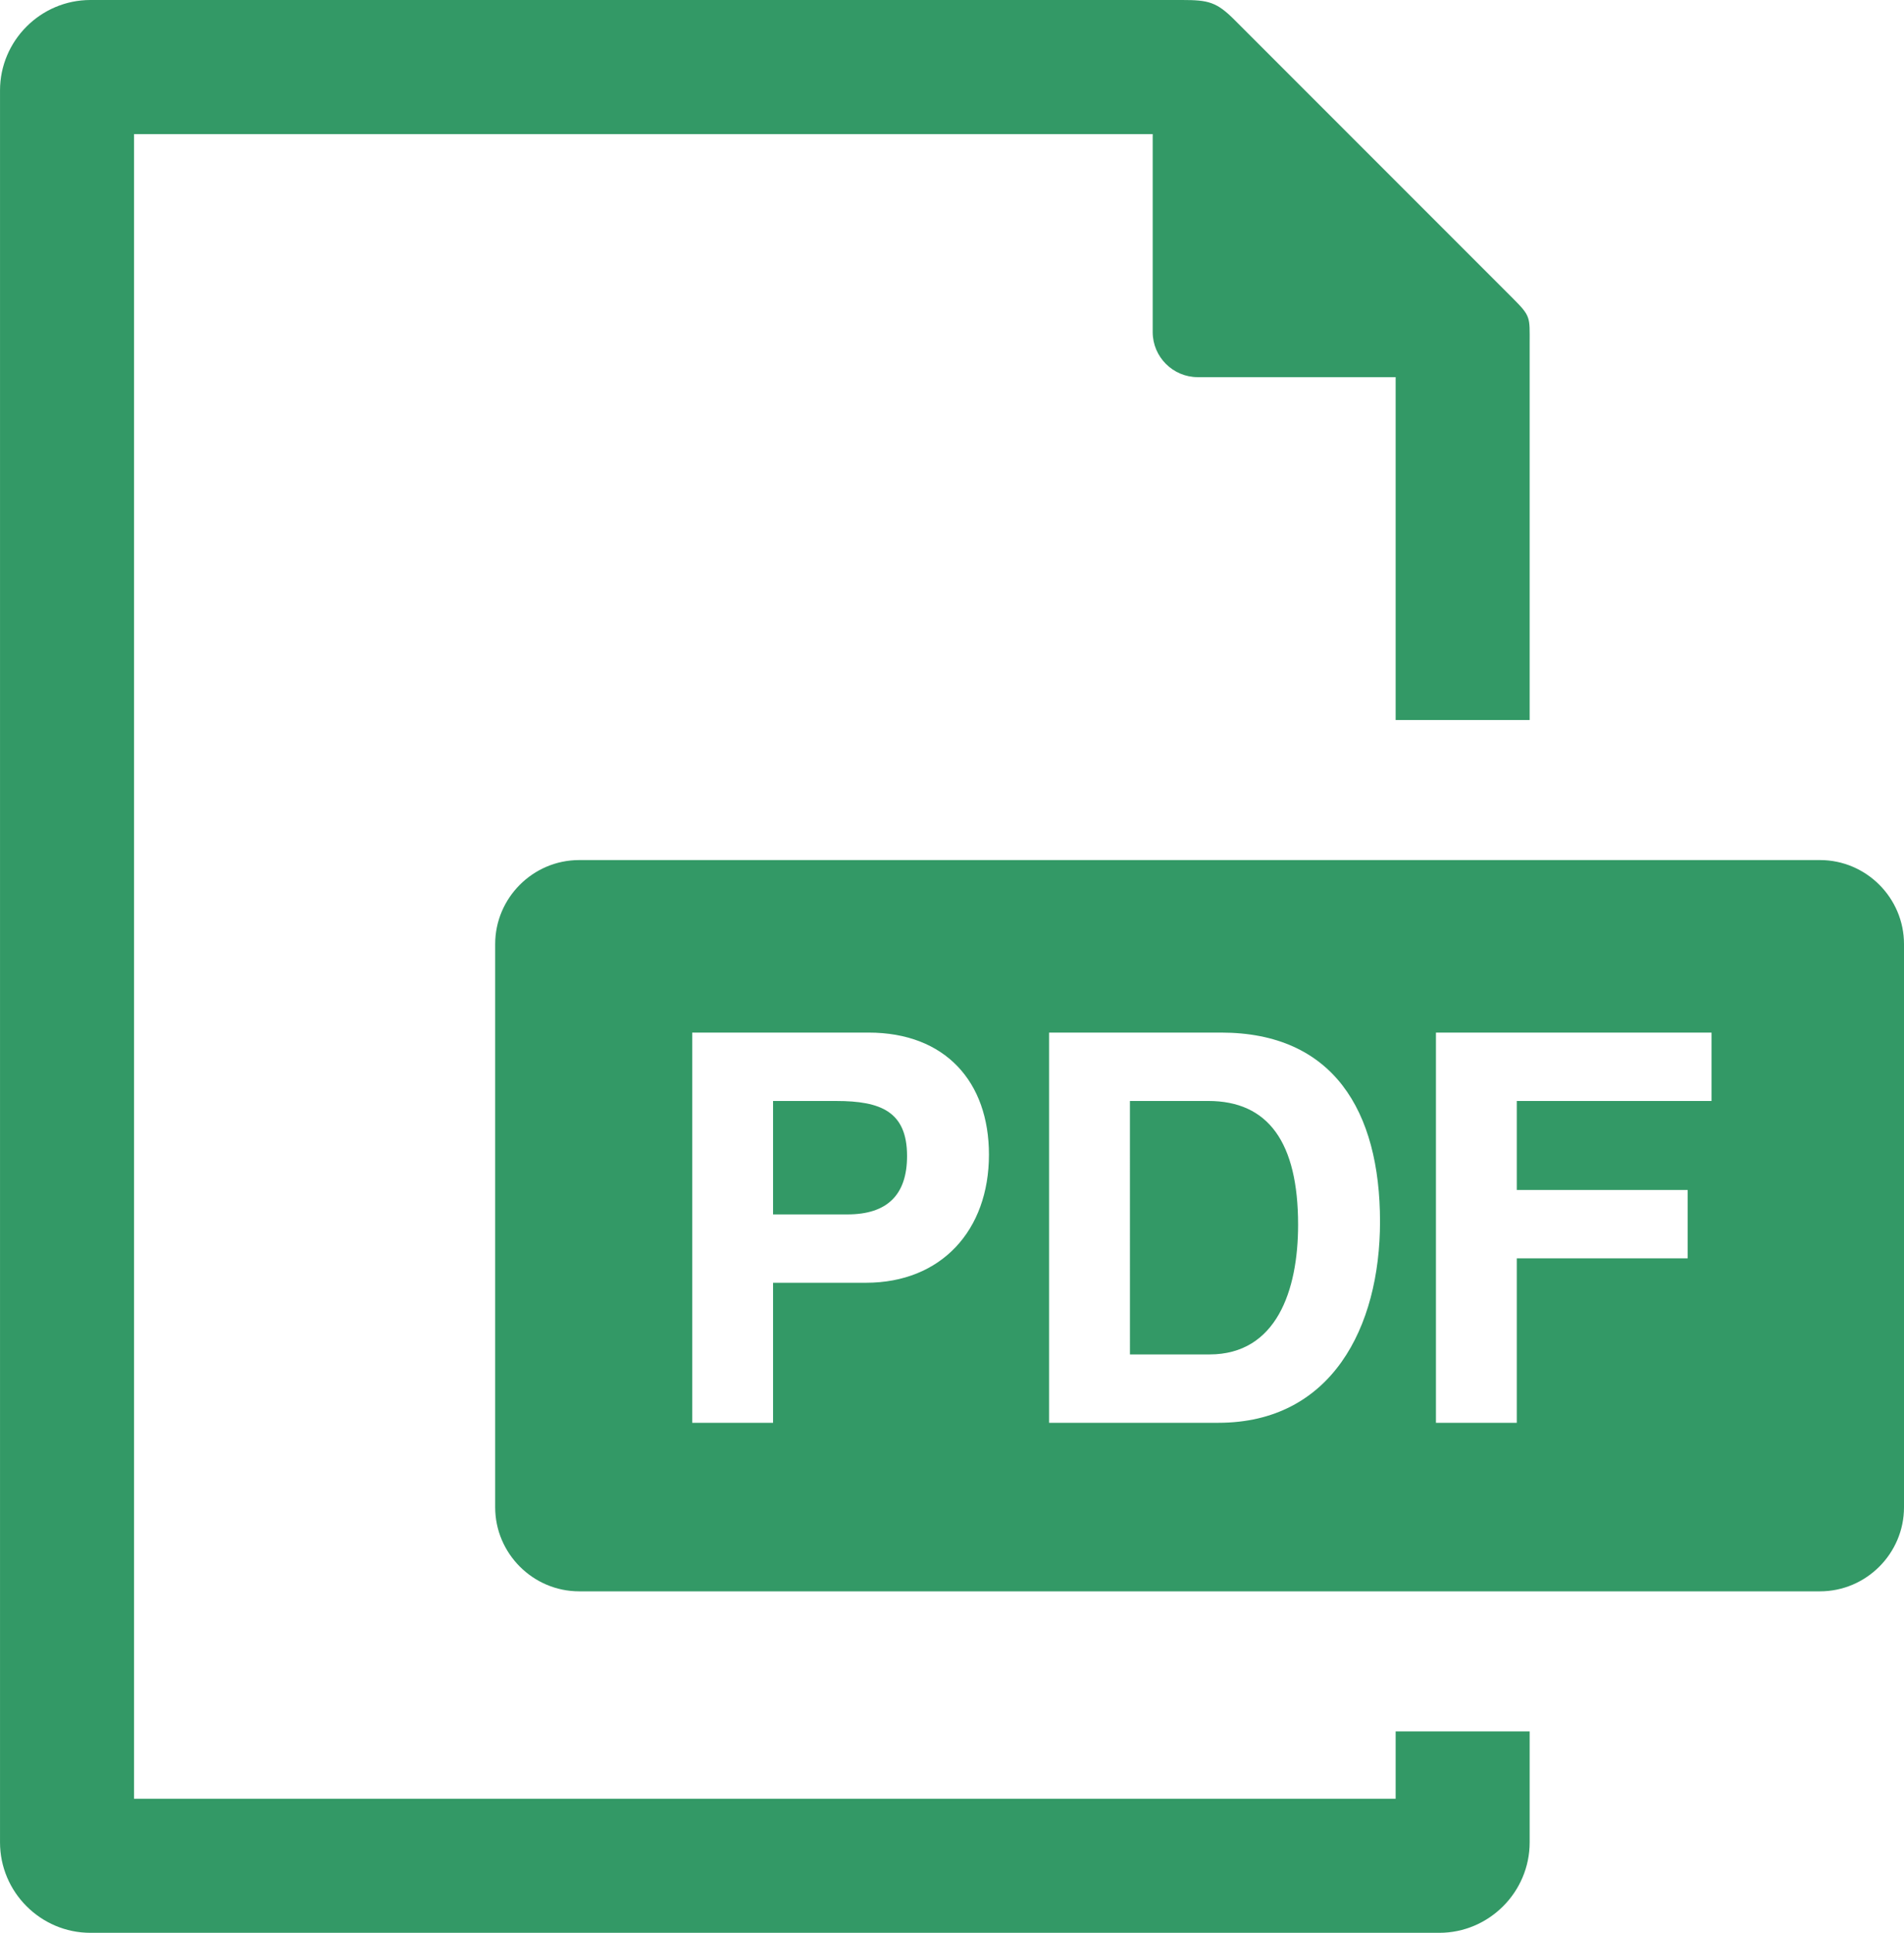
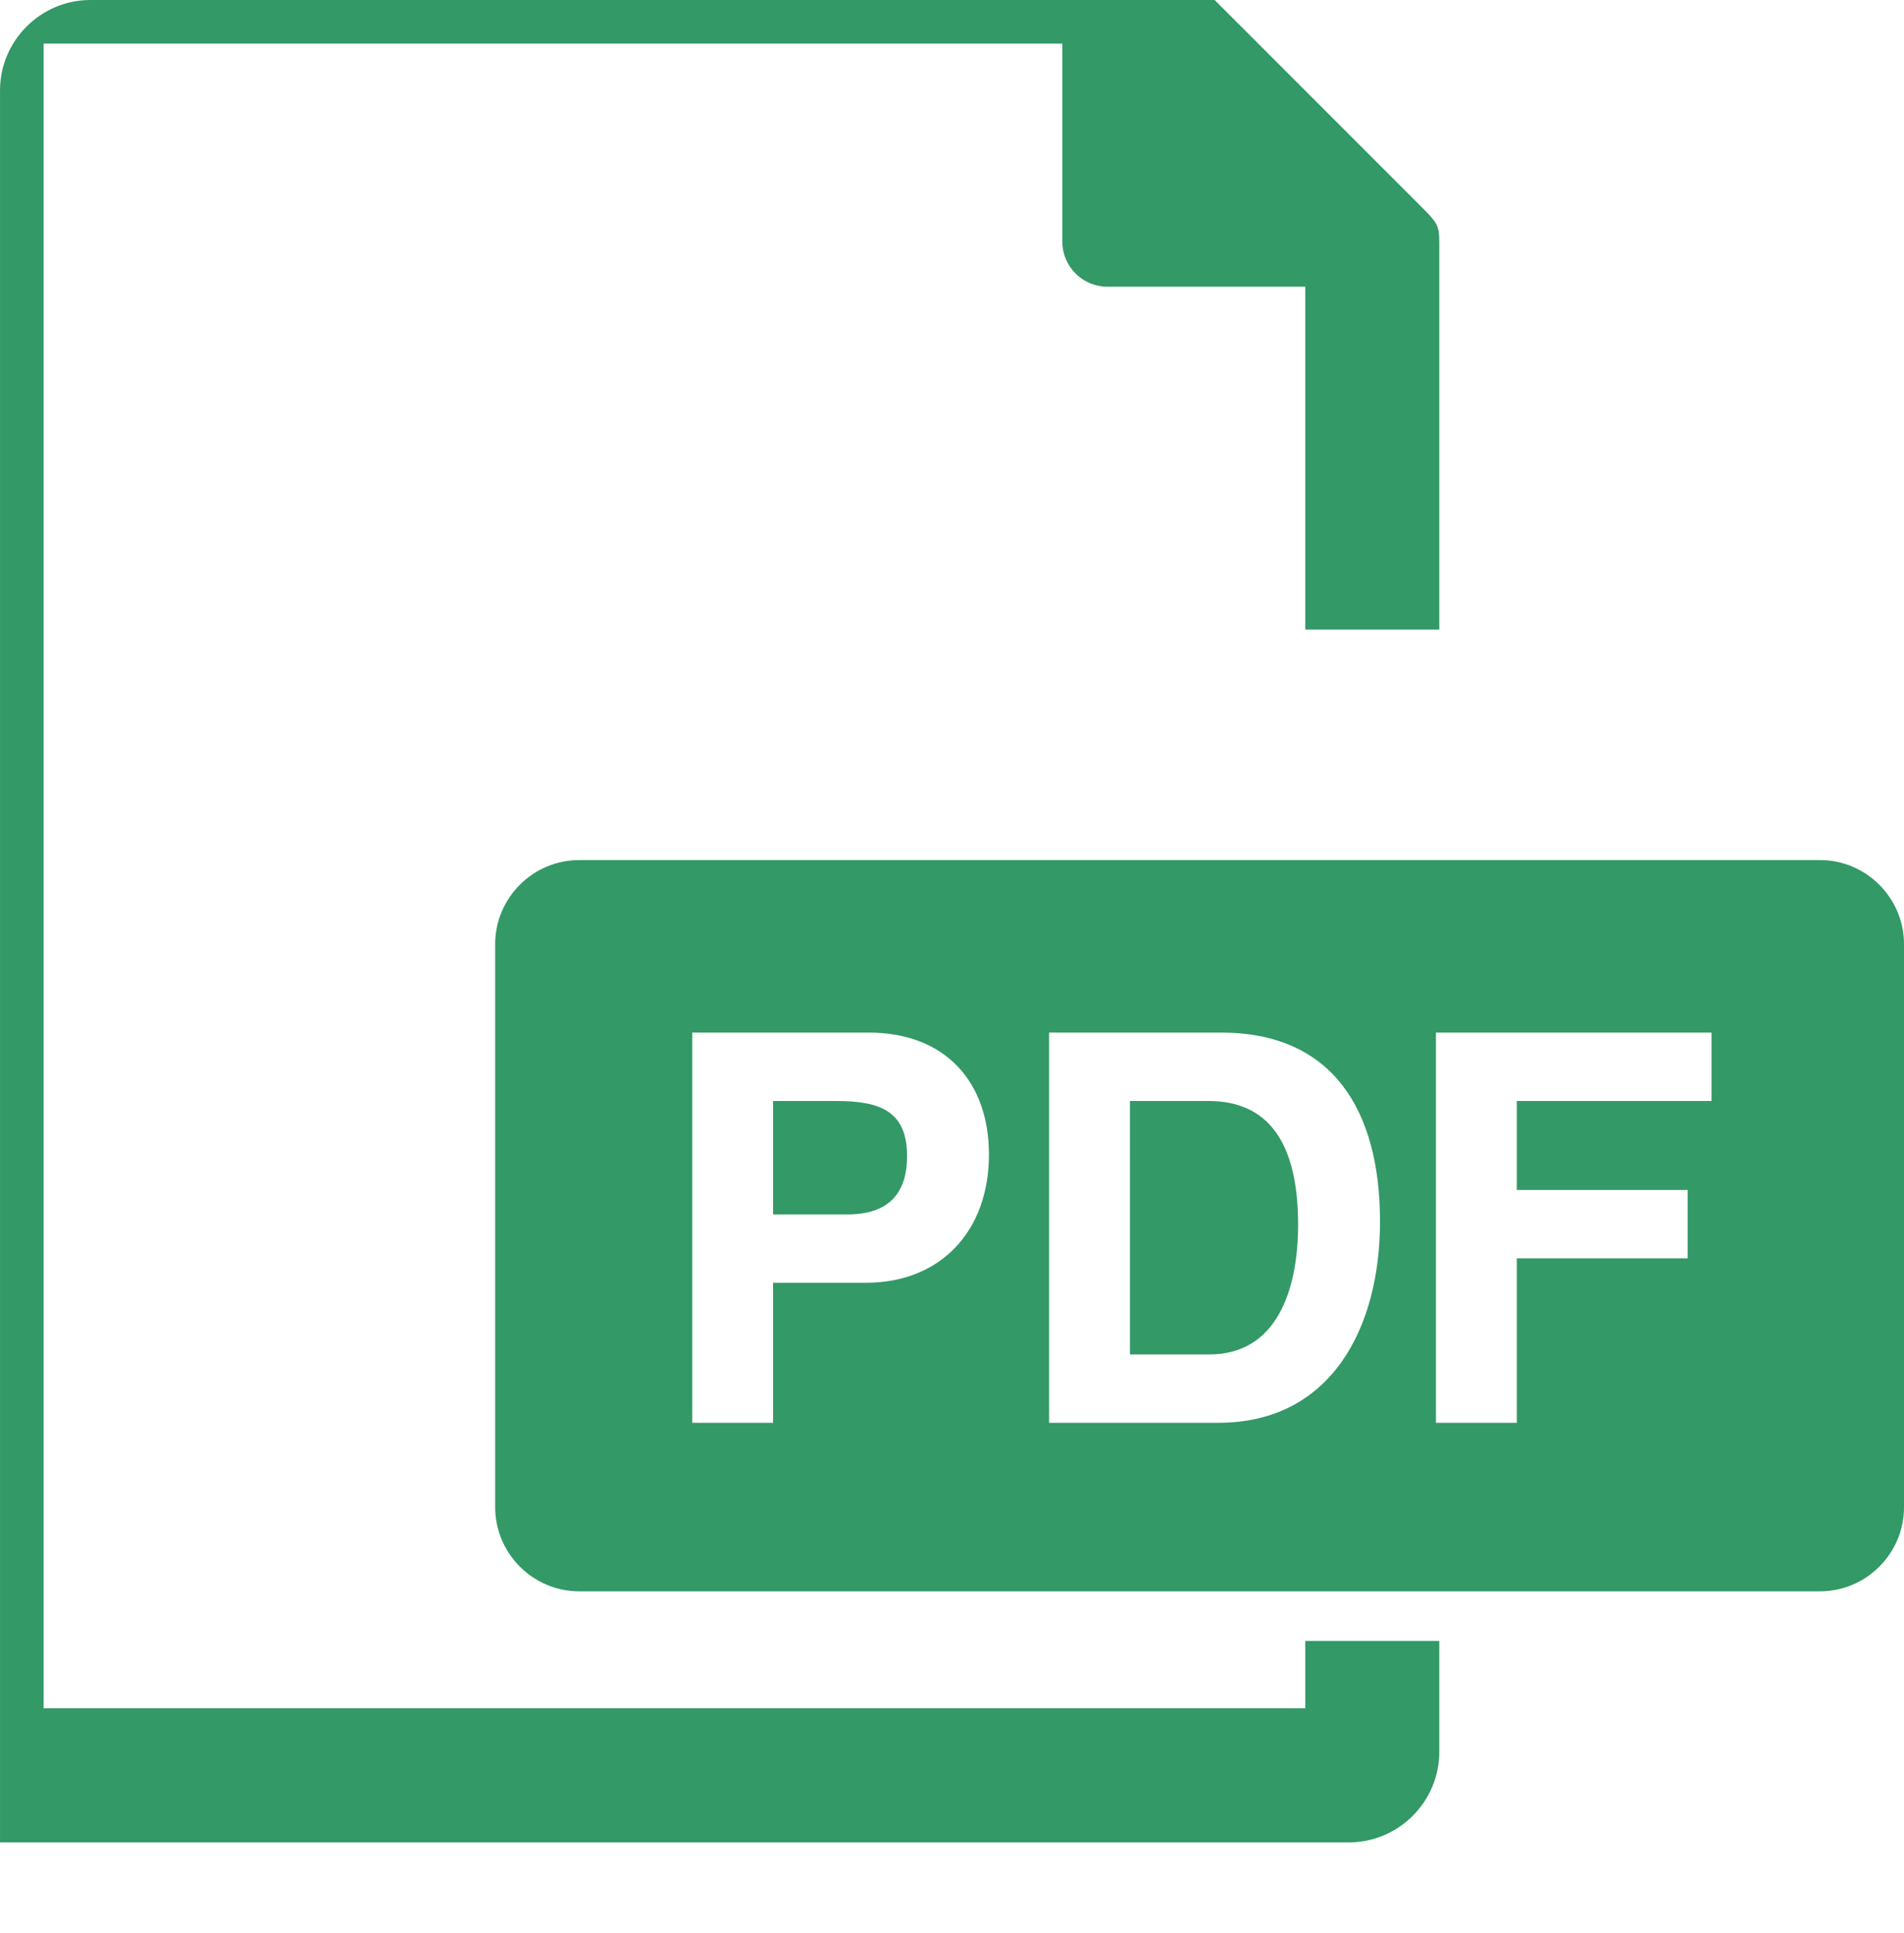
<svg xmlns="http://www.w3.org/2000/svg" version="1.1" id="Layer_1" x="0px" y="0px" width="98.553px" height="100px" viewBox="94.723 96 98.553 100" enable-background="new 94.723 96 98.553 100" xml:space="preserve">
-   <path fill="#339966" d="M124.702,140.499h64.226c2.391,0,4.348,1.957,4.348,4.348v29.138c0,2.391-1.957,4.349-4.348,4.349h-64.226  c-2.391,0-4.348-1.958-4.348-4.349v-29.138C120.354,142.456,122.31,140.499,124.702,140.499L124.702,140.499z M99.402,96  c-2.573,0-4.678,2.104-4.678,4.678v90.645c0,2.572,2.104,4.679,4.678,4.679h69.821c2.572,0,4.677-2.106,4.677-4.679v-5.743h-6.937  v3.485h-65.303v-86.128h52.728v10.247c0,1.281,1.048,2.329,2.329,2.329h10.246v17.74h6.937v-19.46c0-1.41,0.074-1.414-0.912-2.399  l-14.354-14.354C157.698,96.1,157.266,96,155.917,96H99.402L99.402,96z M130.553,149.425v20.189h4.184v-7.245h4.806  c3.906,0,6.369-2.714,6.369-6.631c0-3.762-2.255-6.313-6.233-6.313H130.553L130.553,149.425z M134.737,152.964v5.868h3.852  c2.054,0,3.084-1.006,3.084-3.023c0-2.302-1.369-2.845-3.66-2.845H134.737L134.737,152.964z M149.025,169.614h8.762  c5.849,0,8.367-4.934,8.367-10.408c0-5.742-2.433-9.781-8.227-9.781h-8.902V169.614L149.025,169.614z M153.21,166.077h4.118  c3.462,0,4.586-3.305,4.586-6.707c0-4.272-1.549-6.407-4.652-6.407h-4.053L153.21,166.077L153.21,166.077z M169.049,169.614h4.184  v-8.509h8.845v-3.536h-8.845v-4.605h10.08v-3.539h-14.264V169.614z" />
+   <path fill="#339966" d="M124.702,140.499h64.226c2.391,0,4.348,1.957,4.348,4.348v29.138c0,2.391-1.957,4.349-4.348,4.349h-64.226  c-2.391,0-4.348-1.958-4.348-4.349v-29.138C120.354,142.456,122.31,140.499,124.702,140.499L124.702,140.499z M99.402,96  c-2.573,0-4.678,2.104-4.678,4.678v90.645h69.821c2.572,0,4.677-2.106,4.677-4.679v-5.743h-6.937  v3.485h-65.303v-86.128h52.728v10.247c0,1.281,1.048,2.329,2.329,2.329h10.246v17.74h6.937v-19.46c0-1.41,0.074-1.414-0.912-2.399  l-14.354-14.354C157.698,96.1,157.266,96,155.917,96H99.402L99.402,96z M130.553,149.425v20.189h4.184v-7.245h4.806  c3.906,0,6.369-2.714,6.369-6.631c0-3.762-2.255-6.313-6.233-6.313H130.553L130.553,149.425z M134.737,152.964v5.868h3.852  c2.054,0,3.084-1.006,3.084-3.023c0-2.302-1.369-2.845-3.66-2.845H134.737L134.737,152.964z M149.025,169.614h8.762  c5.849,0,8.367-4.934,8.367-10.408c0-5.742-2.433-9.781-8.227-9.781h-8.902V169.614L149.025,169.614z M153.21,166.077h4.118  c3.462,0,4.586-3.305,4.586-6.707c0-4.272-1.549-6.407-4.652-6.407h-4.053L153.21,166.077L153.21,166.077z M169.049,169.614h4.184  v-8.509h8.845v-3.536h-8.845v-4.605h10.08v-3.539h-14.264V169.614z" />
</svg>